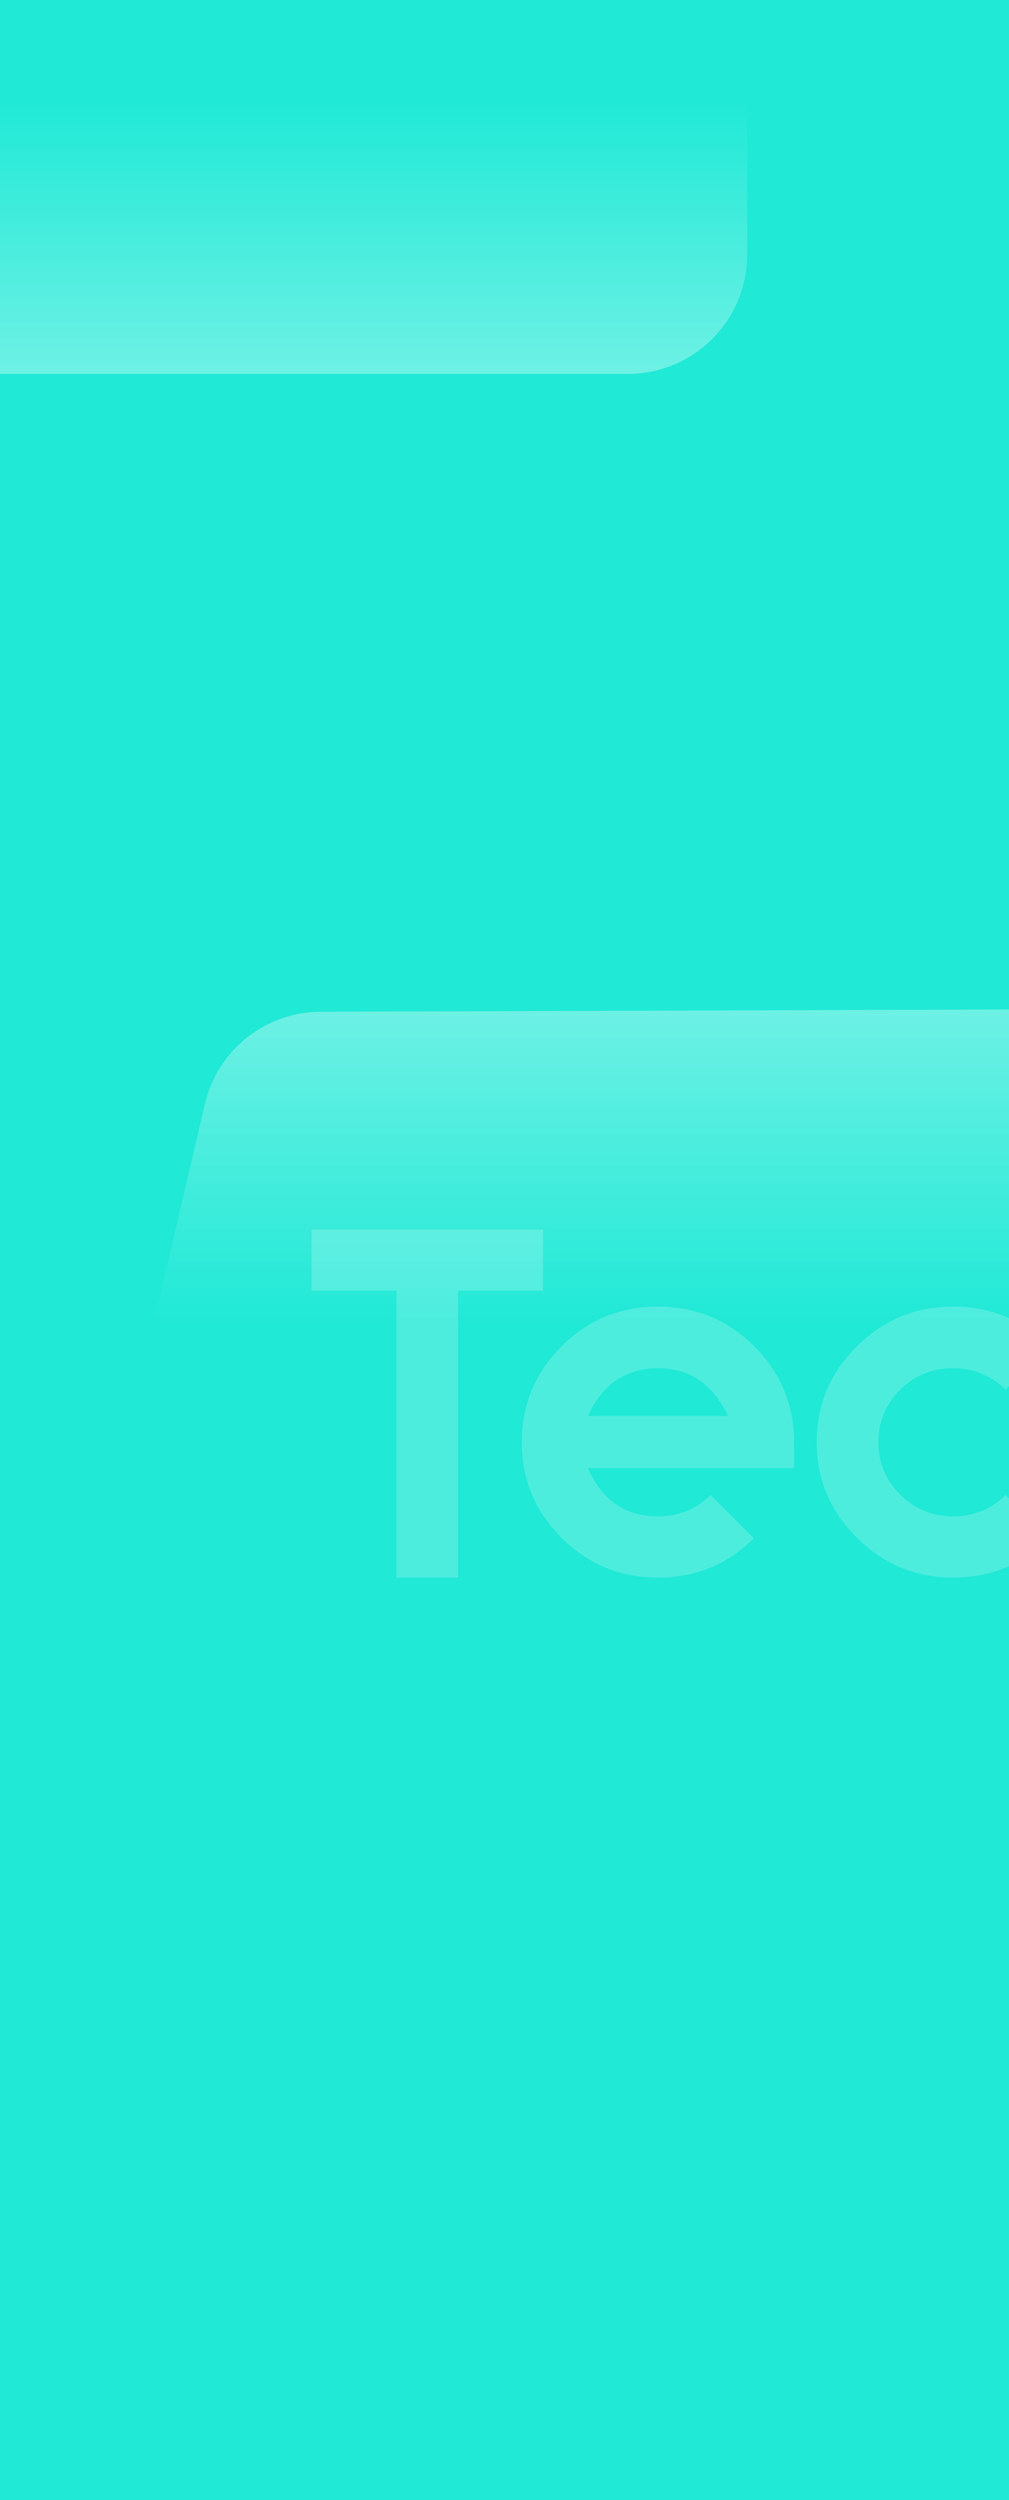
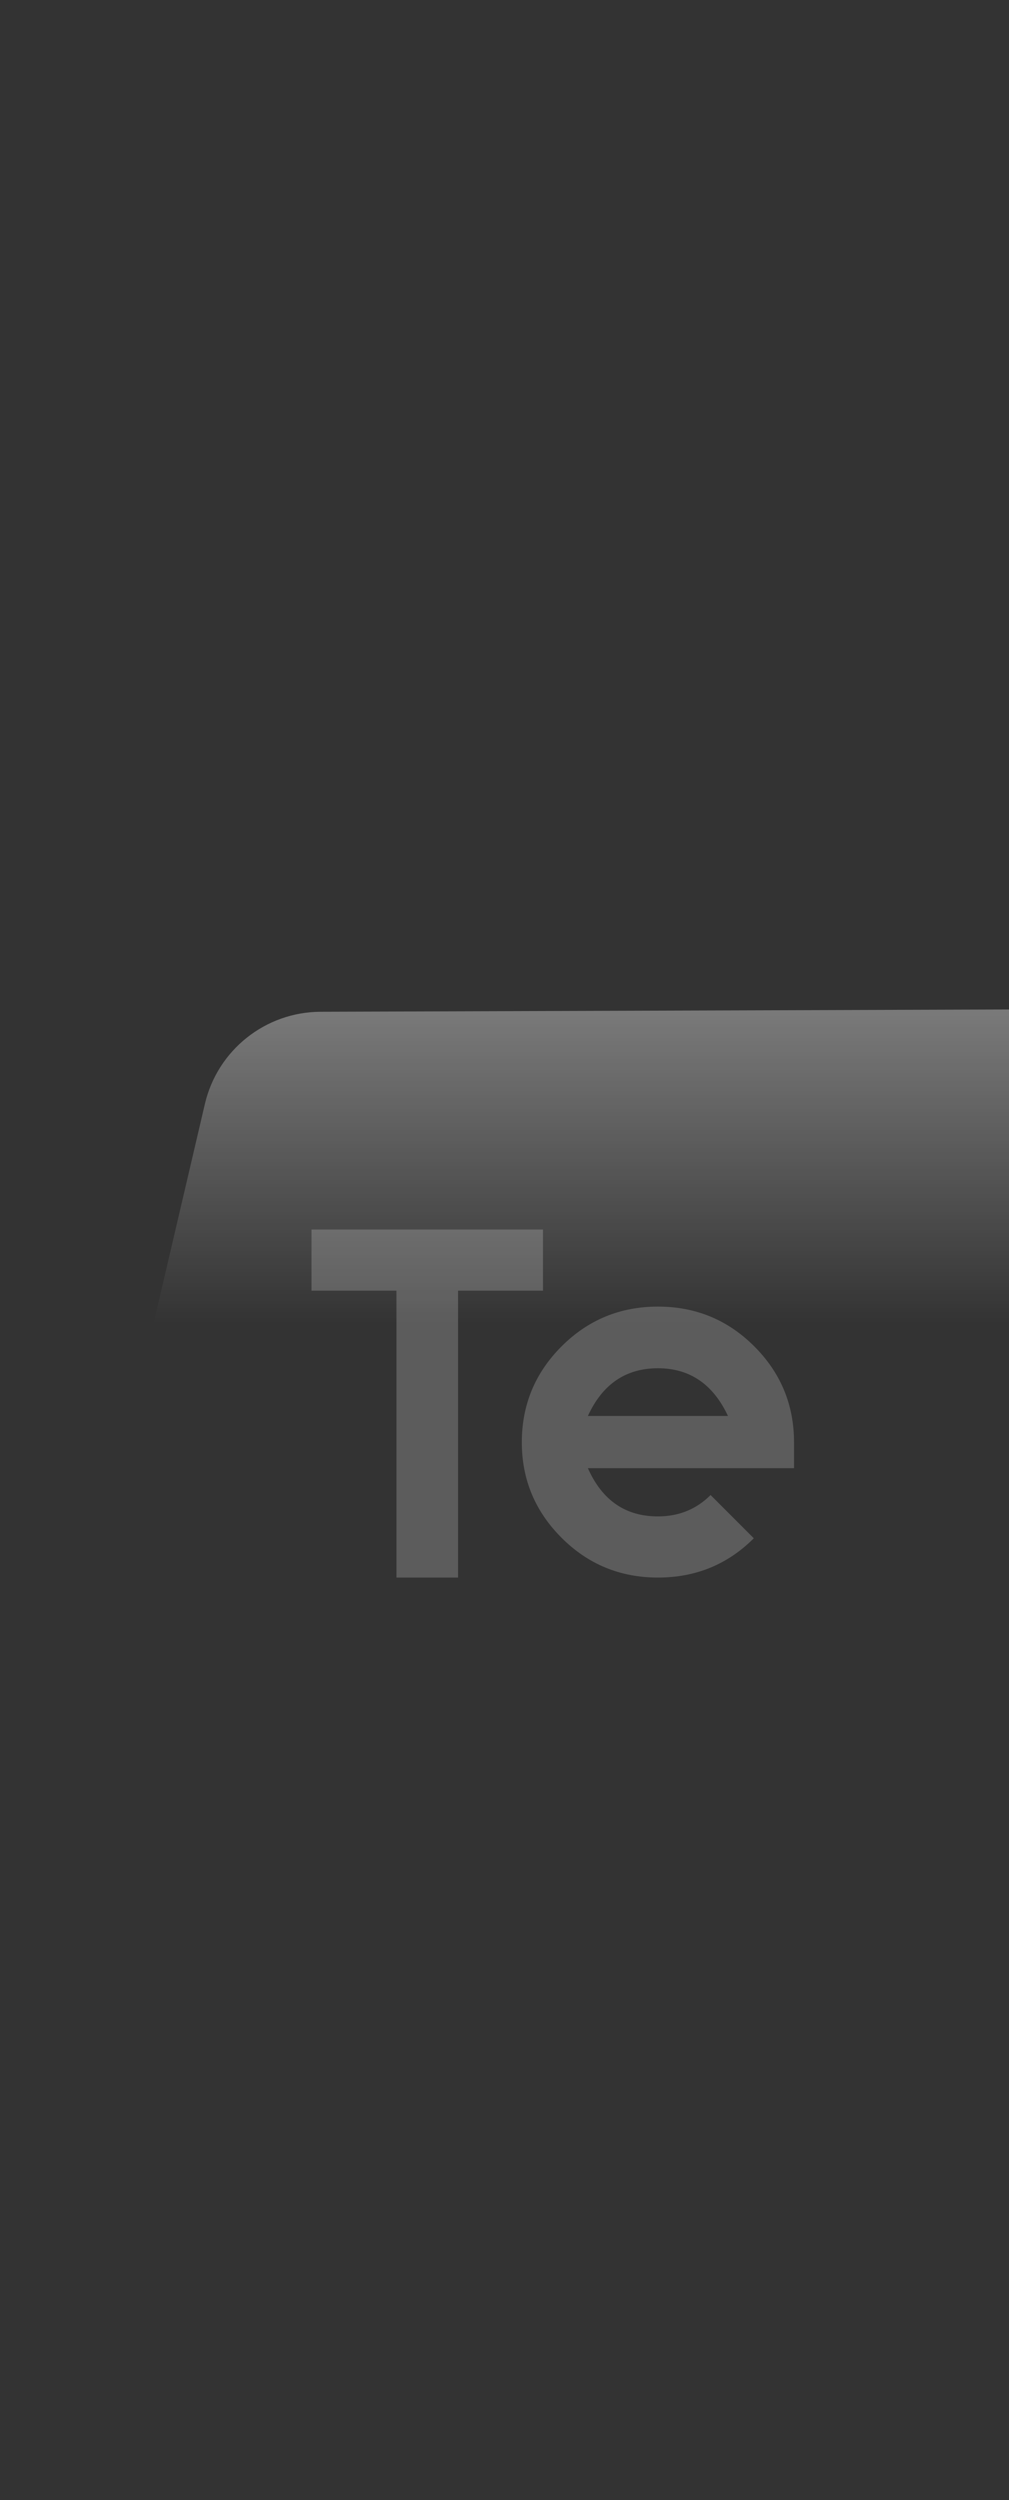
<svg xmlns="http://www.w3.org/2000/svg" fill="none" height="100%" overflow="visible" preserveAspectRatio="none" style="display: block;" viewBox="0 0 370 916" width="100%">
  <rect x="0" y="0" width="370" height="916" fill="#333333" stroke="none" />
  <g clip-path="url(#clip0_0_16367)" id="BG">
-     <rect fill="#20E9D6" height="916" width="370" />
    <path d="M75.13 404.483C79.747 384.747 97.315 370.766 117.584 370.699L633.471 368.98C657.69 368.899 677.367 388.51 677.367 412.729V616.342C677.367 640.504 657.779 660.092 633.617 660.092L70.499 660.092C42.31 660.092 21.478 633.824 27.899 606.376L75.13 404.483Z" fill="url(#paint0_linear_0_16367)" fill-opacity="0.35" id="Rectangle" />
-     <path d="M-138.844 108.339C-132.518 125.557 -116.122 137 -97.779 137L230.25 137C254.412 137 274 117.412 274 93.25V23.75C274 -0.412 254.412 -20 230.25 -20L-123.315 -20C-153.738 -20 -174.873 10.283 -164.381 38.839L-138.844 108.339Z" fill="url(#paint1_linear_0_16367)" fill-opacity="0.35" id="Rectangle_2" />
    <g id="Tech" opacity="0.2">
      <path d="M419.327 450.49V488.925C423.334 485.039 428.313 482.125 434.264 480.182C439.971 477.996 446.347 477.207 453.39 477.814C463.955 478.907 472.395 482.793 478.71 489.472C484.903 496.151 488 505.866 488 518.617V578H465.595V517.706C465.595 514.67 464.745 511.452 463.044 508.052C461.223 504.894 458.673 502.223 455.394 500.037C451.872 497.972 447.683 496.94 442.825 496.94C437.239 496.94 432.685 497.972 429.163 500.037C425.885 502.101 423.395 504.773 421.695 508.052C420.116 511.209 419.327 514.427 419.327 517.706V578H396.922V450.49H419.327Z" fill="white" id="Vector" />
-       <path d="M349.417 555.595C357.068 555.595 363.504 552.984 368.726 547.762L384.573 563.61C374.98 573.203 363.261 578 349.417 578C335.694 578 323.976 573.142 314.261 563.427C304.424 553.712 299.506 542.054 299.506 528.453C299.506 514.609 304.424 502.891 314.261 493.297C323.976 483.582 335.694 478.724 349.417 478.724C363.261 478.724 374.98 483.521 384.573 493.115L368.726 509.145C363.504 503.923 357.068 501.312 349.417 501.312C341.766 501.312 335.33 503.923 330.108 509.145C324.765 514.488 322.093 520.924 322.093 528.453C322.093 535.861 324.765 542.236 330.108 547.58C335.452 552.923 341.888 555.595 349.417 555.595Z" fill="white" id="Vector_2" />
      <path d="M266.945 518.799C261.481 507.141 252.919 501.312 241.261 501.312C229.482 501.312 220.92 507.141 215.577 518.799H266.945ZM291.172 537.925H215.577C220.799 549.705 229.36 555.595 241.261 555.595C248.912 555.595 255.348 552.984 260.57 547.762L276.418 563.61C266.824 573.203 255.105 578 241.261 578C227.417 578 215.638 573.142 205.923 563.427C196.208 553.712 191.35 542.054 191.35 528.453C191.35 514.731 196.208 503.012 205.923 493.297C215.638 483.582 227.417 478.724 241.261 478.724C255.105 478.724 266.885 483.582 276.6 493.297C286.315 503.012 291.172 514.731 291.172 528.453V537.925Z" fill="white" id="Vector_3" />
      <path d="M114.231 450.49H199.116V472.896H167.967V578H145.38V472.896H114.231V450.49Z" fill="white" id="Vector_4" />
    </g>
  </g>
  <defs>
    <linearGradient gradientUnits="userSpaceOnUse" id="paint0_linear_0_16367" x1="304.631" x2="304.631" y1="368.833" y2="601.257">
      <stop stop-color="white" />
      <stop offset="0.5" stop-color="white" stop-opacity="0" />
    </linearGradient>
    <linearGradient gradientUnits="userSpaceOnUse" id="paint1_linear_0_16367" x1="64.847" x2="64.847" y1="137" y2="-63.944">
      <stop stop-color="white" />
      <stop offset="0.5" stop-color="white" stop-opacity="0" />
    </linearGradient>
    <clipPath id="clip0_0_16367">
      <rect fill="white" height="916" width="370" />
    </clipPath>
  </defs>
</svg>